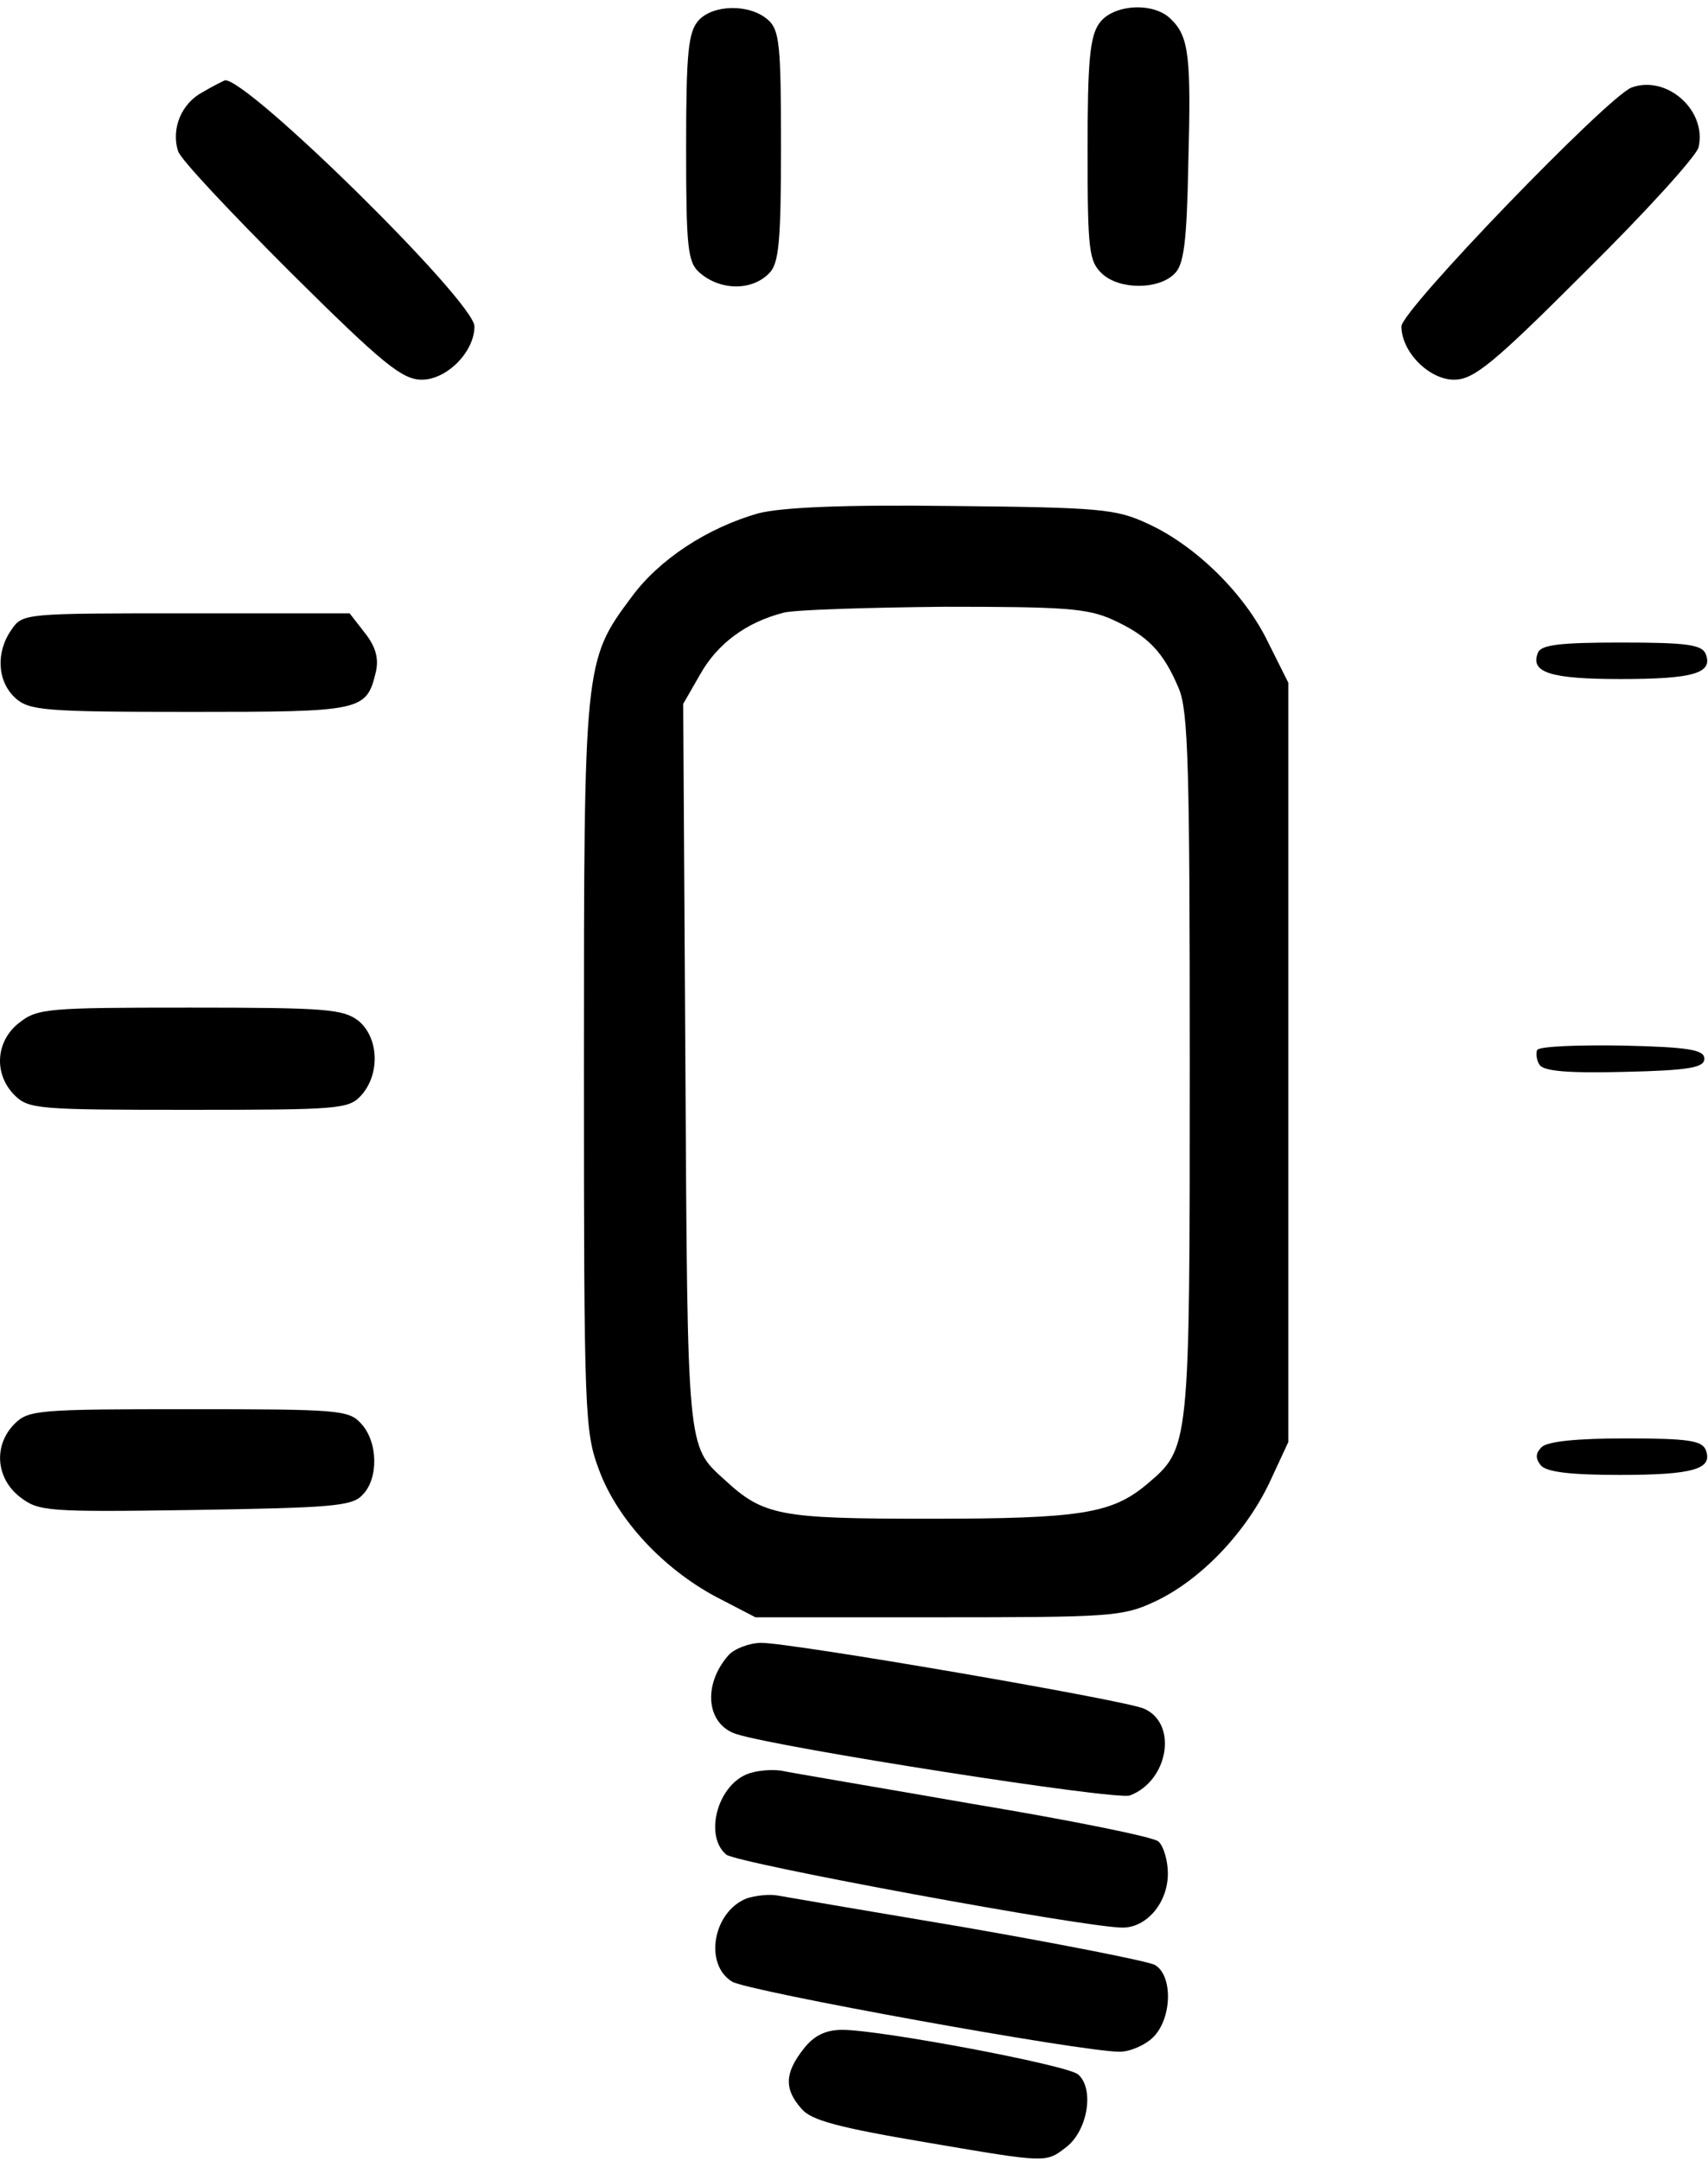
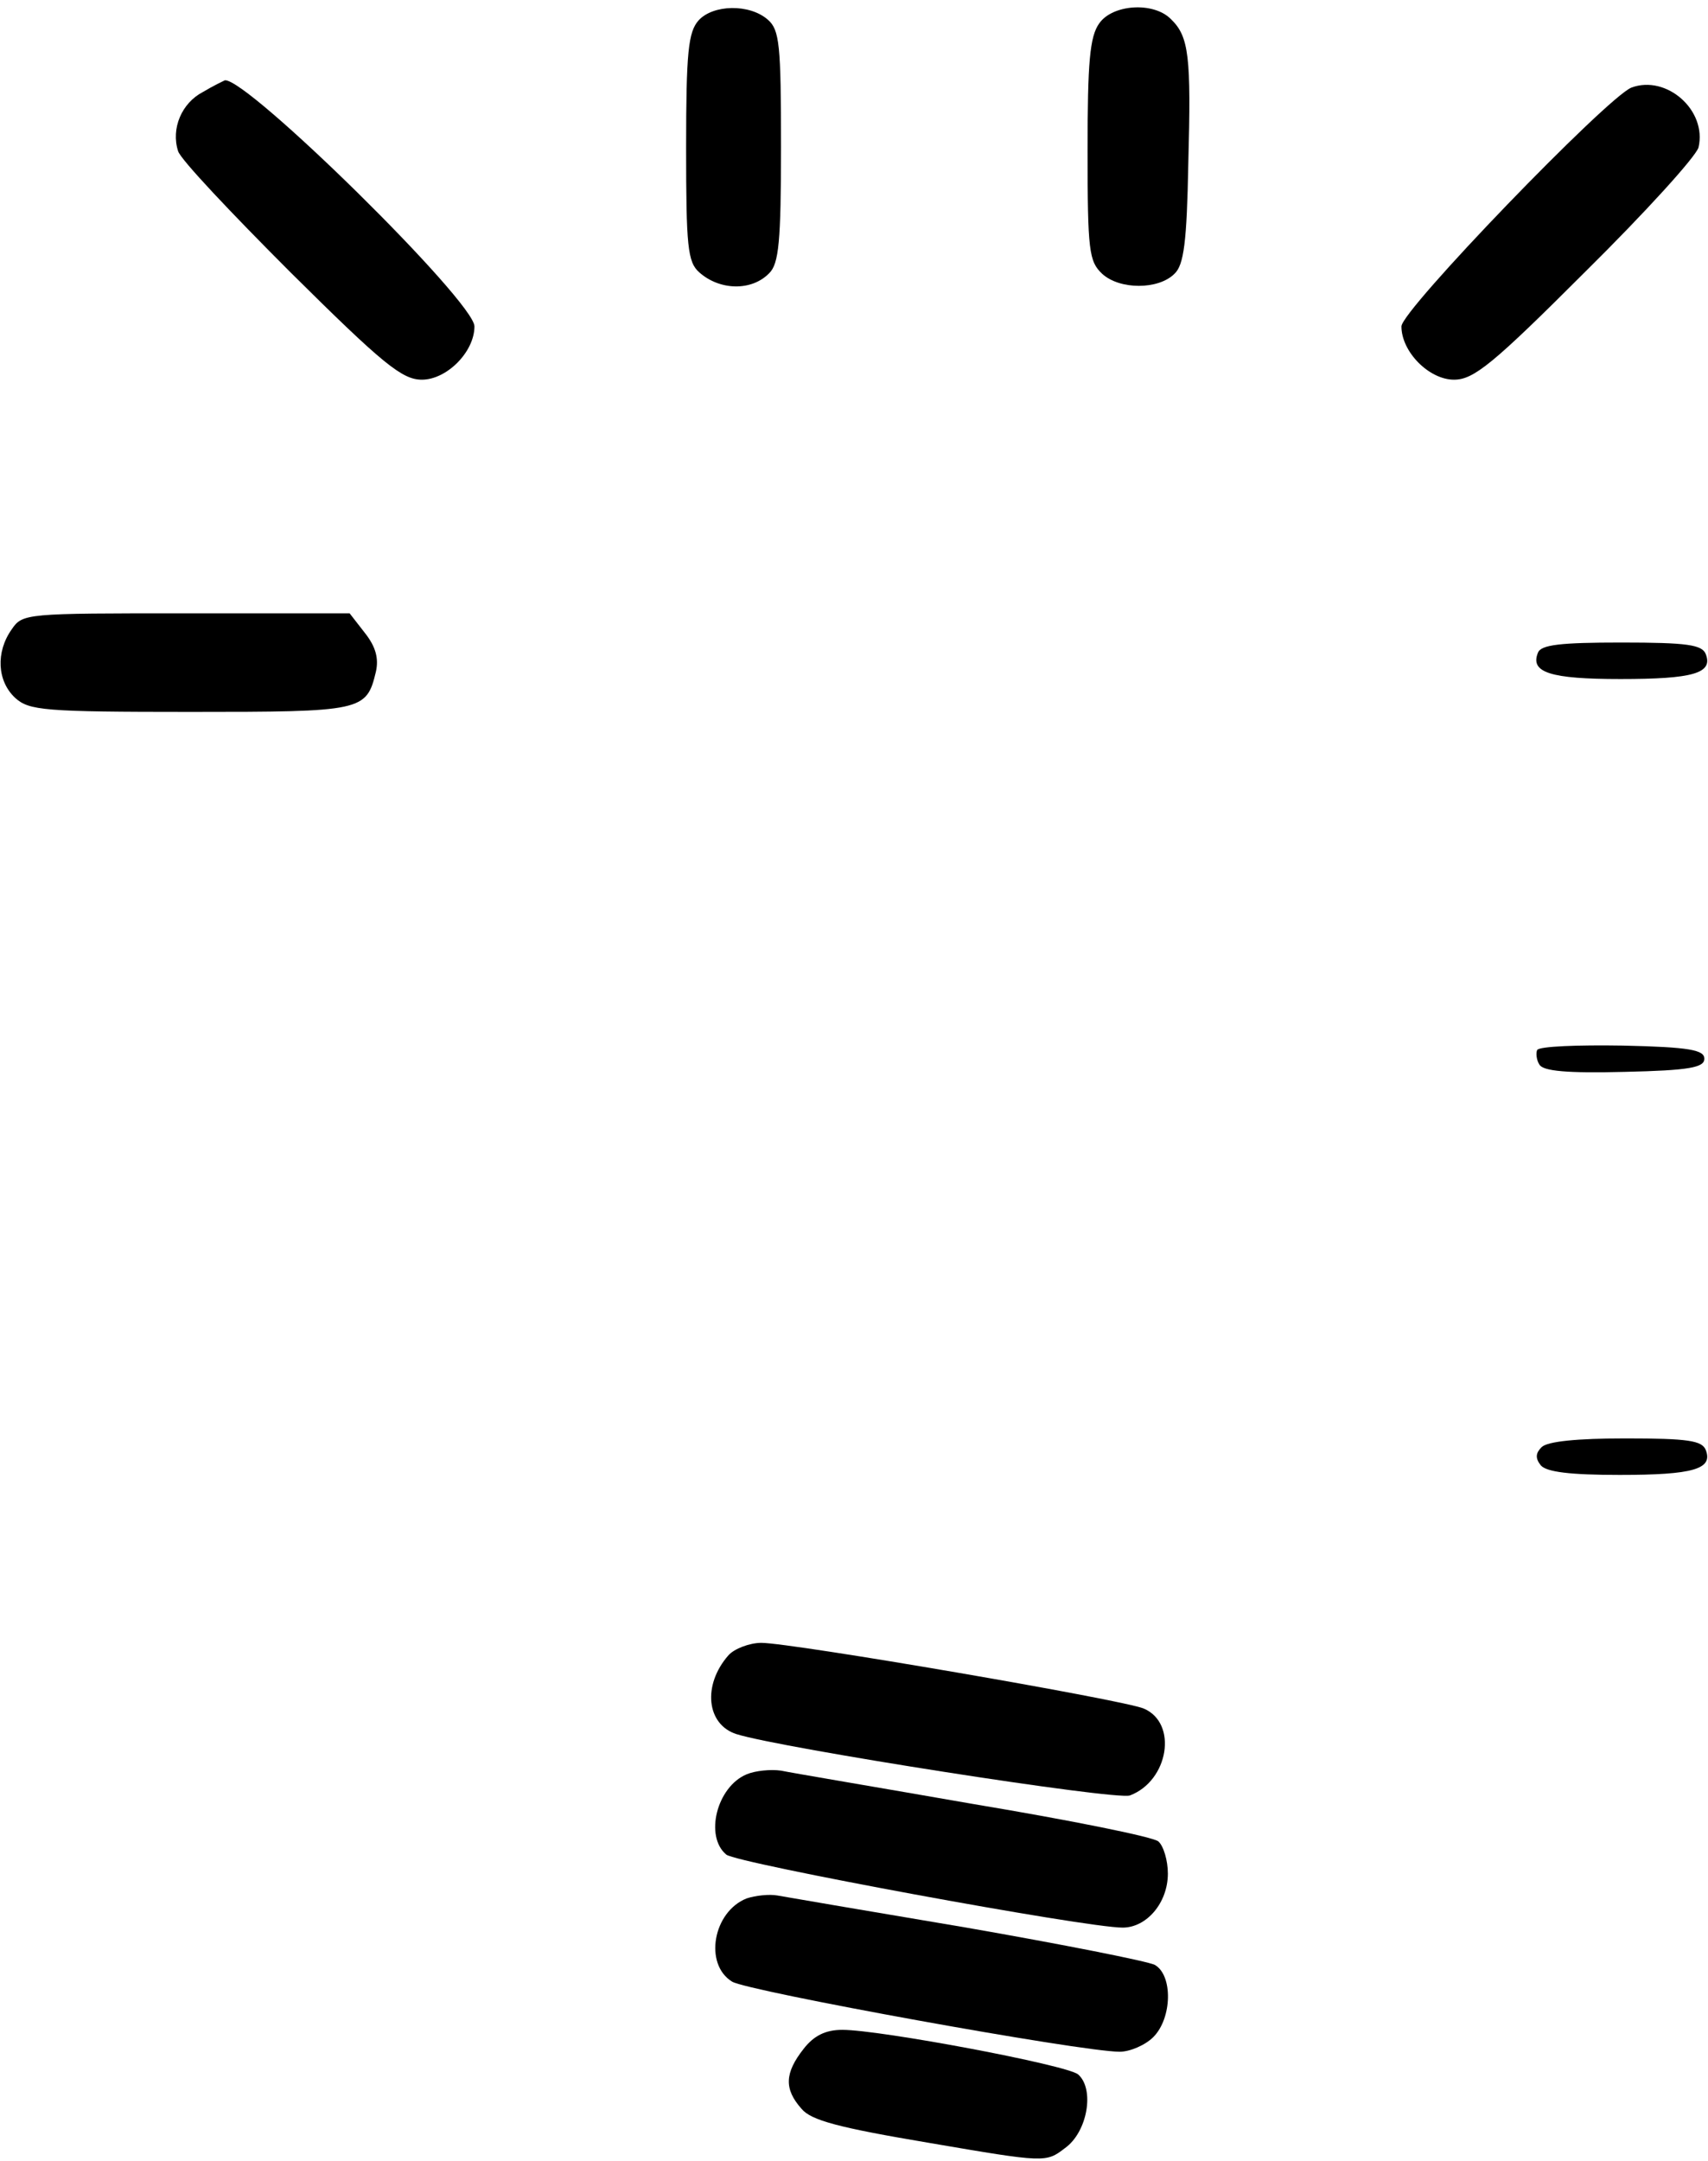
<svg xmlns="http://www.w3.org/2000/svg" version="1.0" width="468pt" height="592pt" viewBox="0 0 468 592" preserveAspectRatio="xMidYMid meet">
  <g transform="translate(0,592) scale(0.2,-0.2)" fill="#000000" stroke="none">
    <path d="M957 2932 c-14 -16 -17 -43 -17 -174 0 -135 2 -157 18 -171 28 -25 72 -26 96 -1 13 13 16 43 16 173 0 140 -2 160 -18 174 -25 22 -75 21 -95 -1z" />
    <path d="M1506 2928 c-13 -18 -16 -53 -16 -174 0 -138 2 -152 20 -169 24 -22 77 -22 99 0 13 12 17 44 19 151 4 147 1 174 -24 198 -24 24 -80 20 -98 -6z" />
    <path d="M278 2834 c-29 -15 -44 -50 -34 -81 3 -11 73 -85 154 -166 127 -126 153 -147 180 -147 34 0 72 38 72 73 0 34 -312 341 -342 337 -2 -1 -15 -7 -30 -16z" />
    <path d="M2235 2840 c-34 -14 -315 -305 -315 -327 0 -35 38 -73 72 -73 27 0 53 21 180 148 82 81 151 157 155 170 12 51 -44 100 -92 82z" />
-     <path d="M1039 2257 c-70 -20 -136 -63 -174 -115 -65 -87 -65 -91 -65 -643 0 -479 1 -500 21 -553 25 -67 87 -134 160 -173 l54 -28 250 0 c235 0 253 1 296 21 63 29 125 94 158 163 l26 56 0 520 0 520 -28 56 c-32 66 -99 132 -165 162 -43 20 -65 22 -267 24 -153 2 -234 -2 -266 -10z m486 -146 c48 -22 69 -44 90 -94 13 -31 15 -107 15 -517 0 -526 0 -523 -59 -573 -48 -40 -90 -47 -299 -47 -205 0 -226 4 -280 54 -51 46 -50 40 -53 567 l-3 495 23 40 c24 43 64 72 115 85 17 4 117 7 221 8 164 0 195 -2 230 -18z" />
    <path d="M16 2098 c-22 -31 -20 -71 5 -94 19 -17 39 -19 240 -19 236 0 241 1 254 55 4 18 0 34 -15 53 l-21 27 -224 0 c-220 0 -224 0 -239 -22z" />
    <path d="M2107 2066 c-11 -27 17 -36 113 -36 100 0 127 8 117 34 -5 13 -25 16 -116 16 -83 0 -110 -3 -114 -14z" />
-     <path d="M26 1559 c-32 -25 -35 -70 -6 -99 19 -19 33 -20 238 -20 207 0 220 1 237 20 26 29 24 79 -4 102 -21 16 -44 18 -231 18 -195 0 -209 -1 -234 -21z" />
    <path d="M2106 1522 c-2 -4 -1 -14 3 -20 5 -9 38 -12 117 -10 89 2 109 6 109 18 0 12 -20 16 -112 18 -61 1 -114 -1 -117 -6z" />
-     <path d="M20 1010 c-29 -29 -26 -74 7 -100 26 -20 36 -21 240 -18 184 3 215 5 229 20 23 22 22 73 -1 98 -17 19 -30 20 -237 20 -205 0 -219 -1 -238 -20z" />
    <path d="M2112 978 c-8 -8 -9 -15 -1 -25 8 -9 40 -13 108 -13 101 0 128 8 118 34 -5 13 -24 16 -110 16 -66 0 -107 -4 -115 -12z" />
    <path d="M998 693 c-36 -41 -30 -95 11 -108 60 -19 520 -91 539 -84 53 20 66 99 19 119 -28 12 -482 90 -524 90 -16 0 -37 -8 -45 -17z" />
    <path d="M1023 530 c-41 -17 -58 -85 -28 -110 15 -12 492 -100 543 -100 33 0 62 34 62 74 0 18 -6 38 -13 44 -6 6 -120 29 -252 51 -132 23 -251 43 -265 46 -14 2 -35 0 -47 -5z" />
    <path d="M1023 360 c-46 -18 -59 -90 -20 -114 21 -13 478 -96 531 -96 14 0 35 9 46 20 26 26 27 85 2 99 -10 5 -126 28 -258 51 -131 22 -248 42 -259 44 -11 2 -30 0 -42 -4z" />
    <path d="M1101 154 c-26 -33 -27 -55 -3 -82 13 -16 51 -26 176 -47 158 -27 159 -27 185 -7 31 22 41 81 18 101 -16 13 -271 61 -323 61 -23 0 -39 -8 -53 -26z" />
  </g>
</svg>